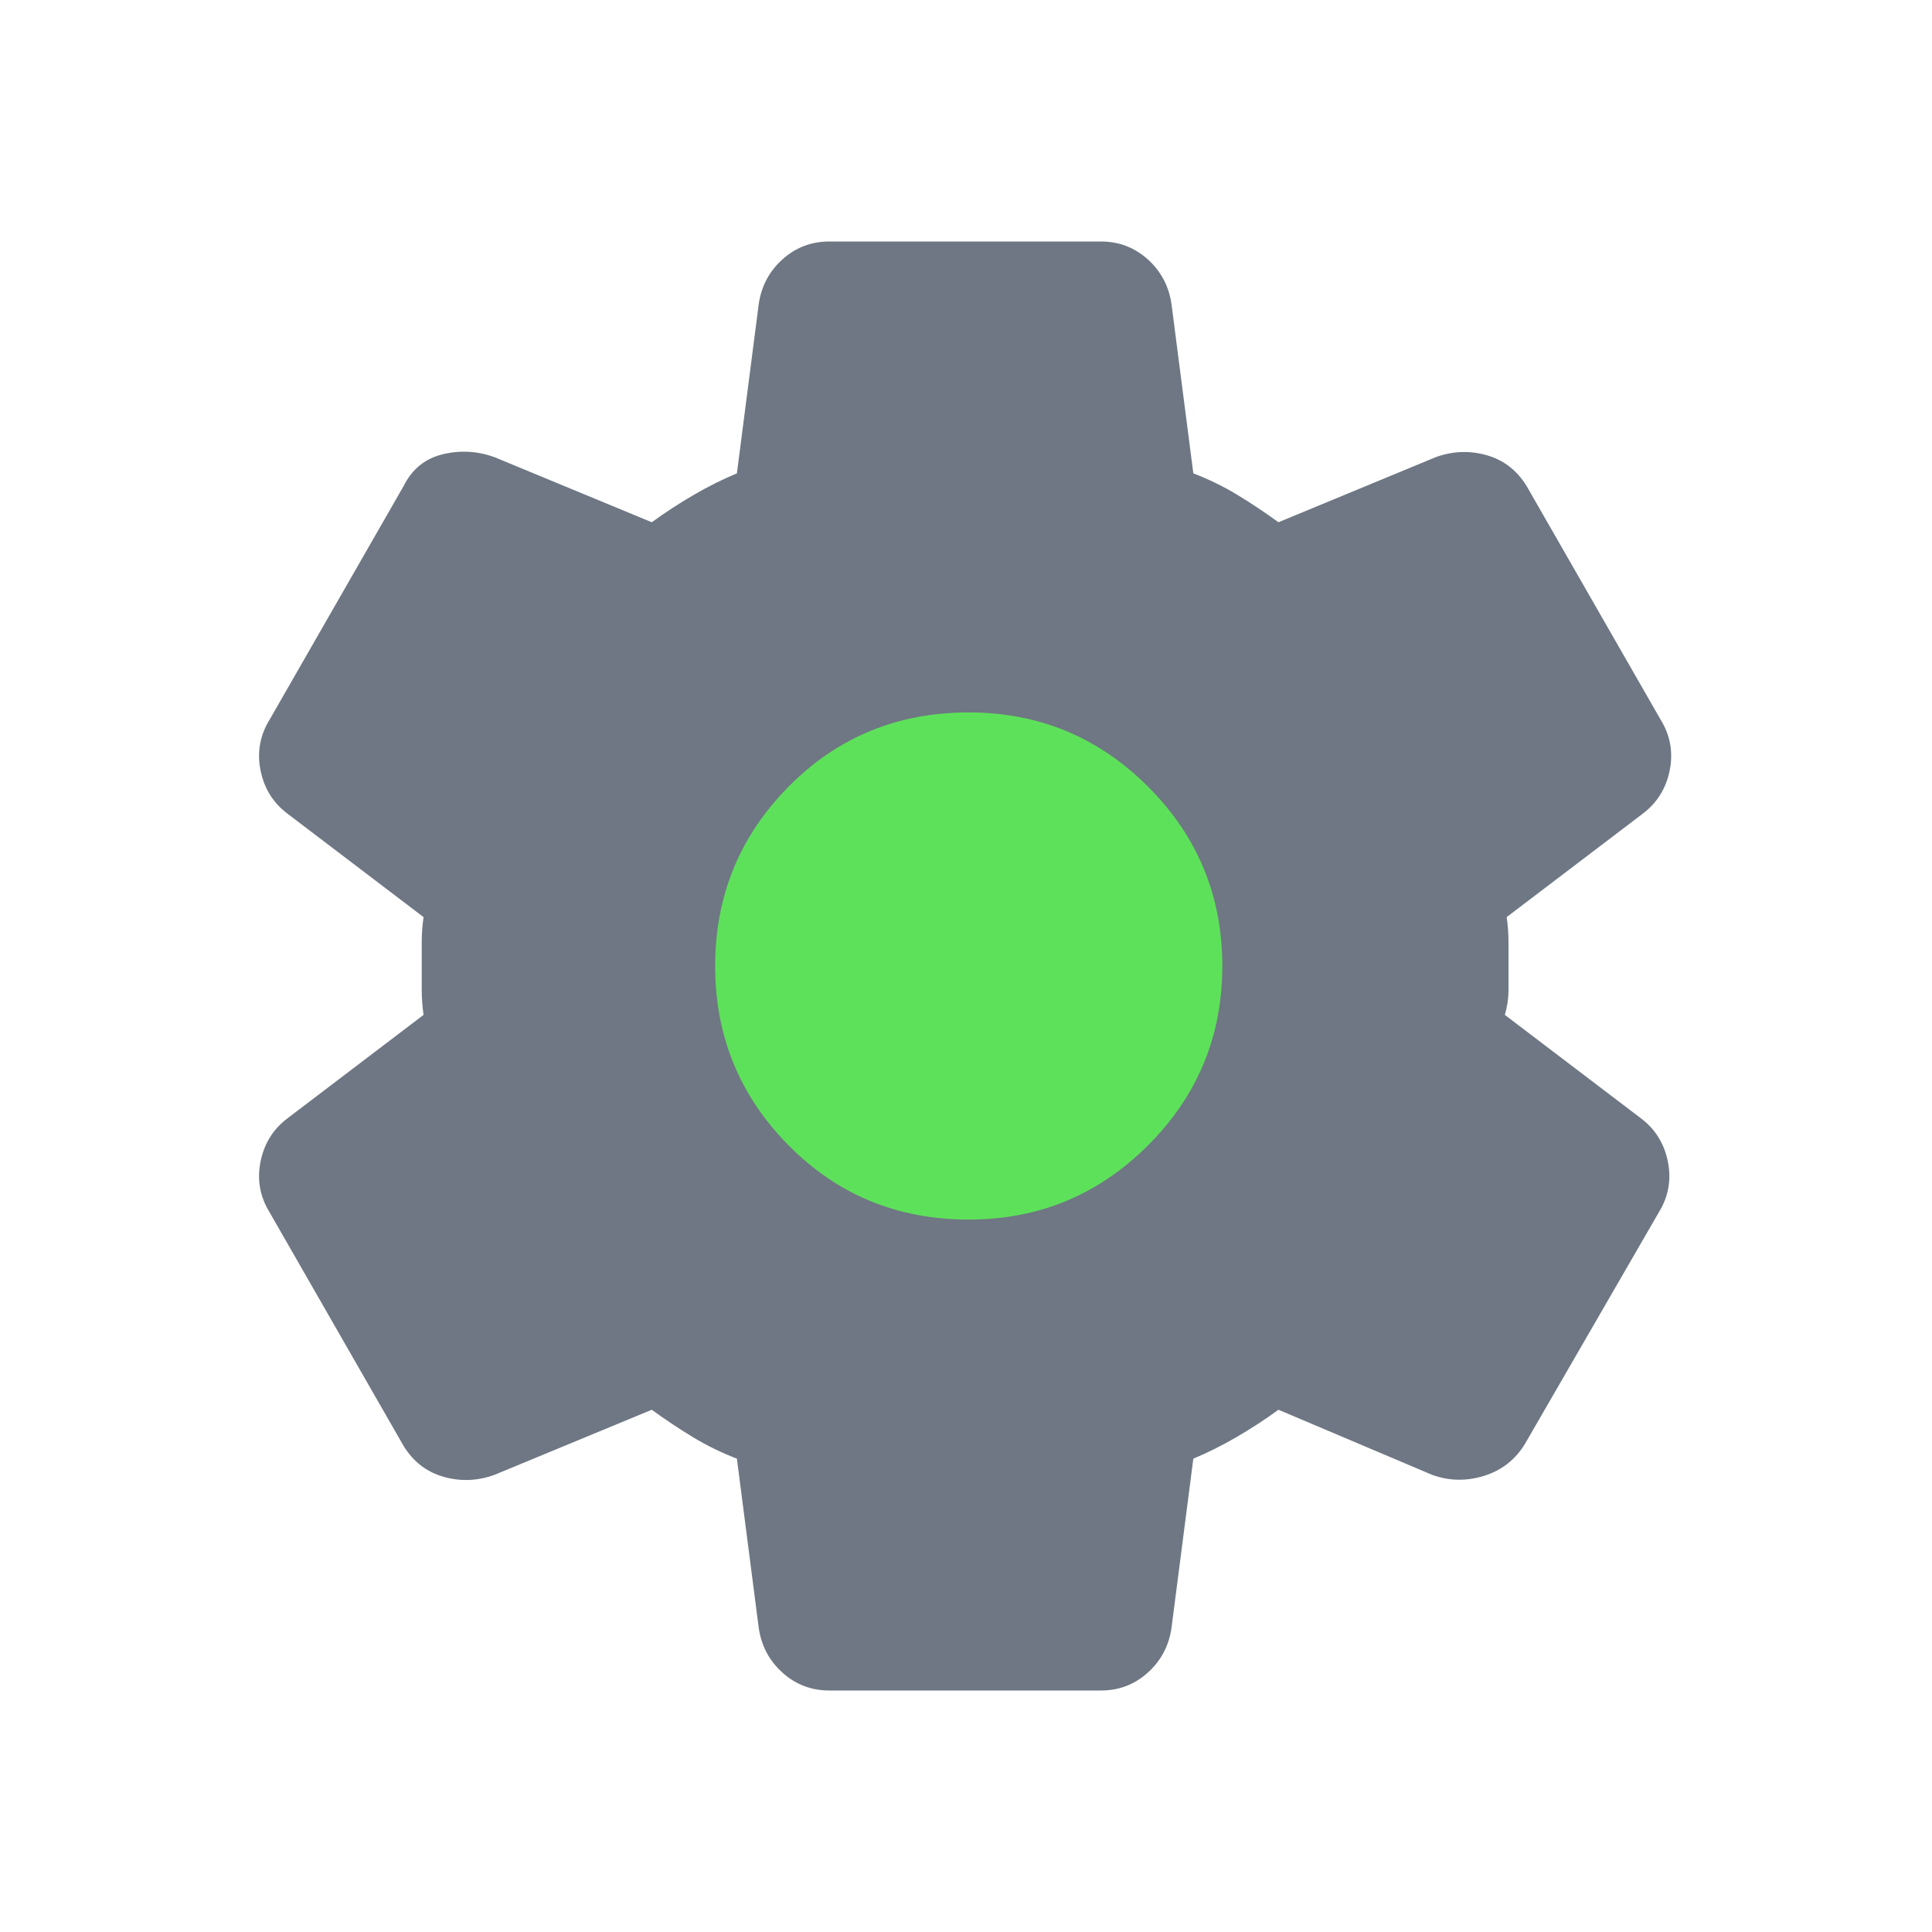
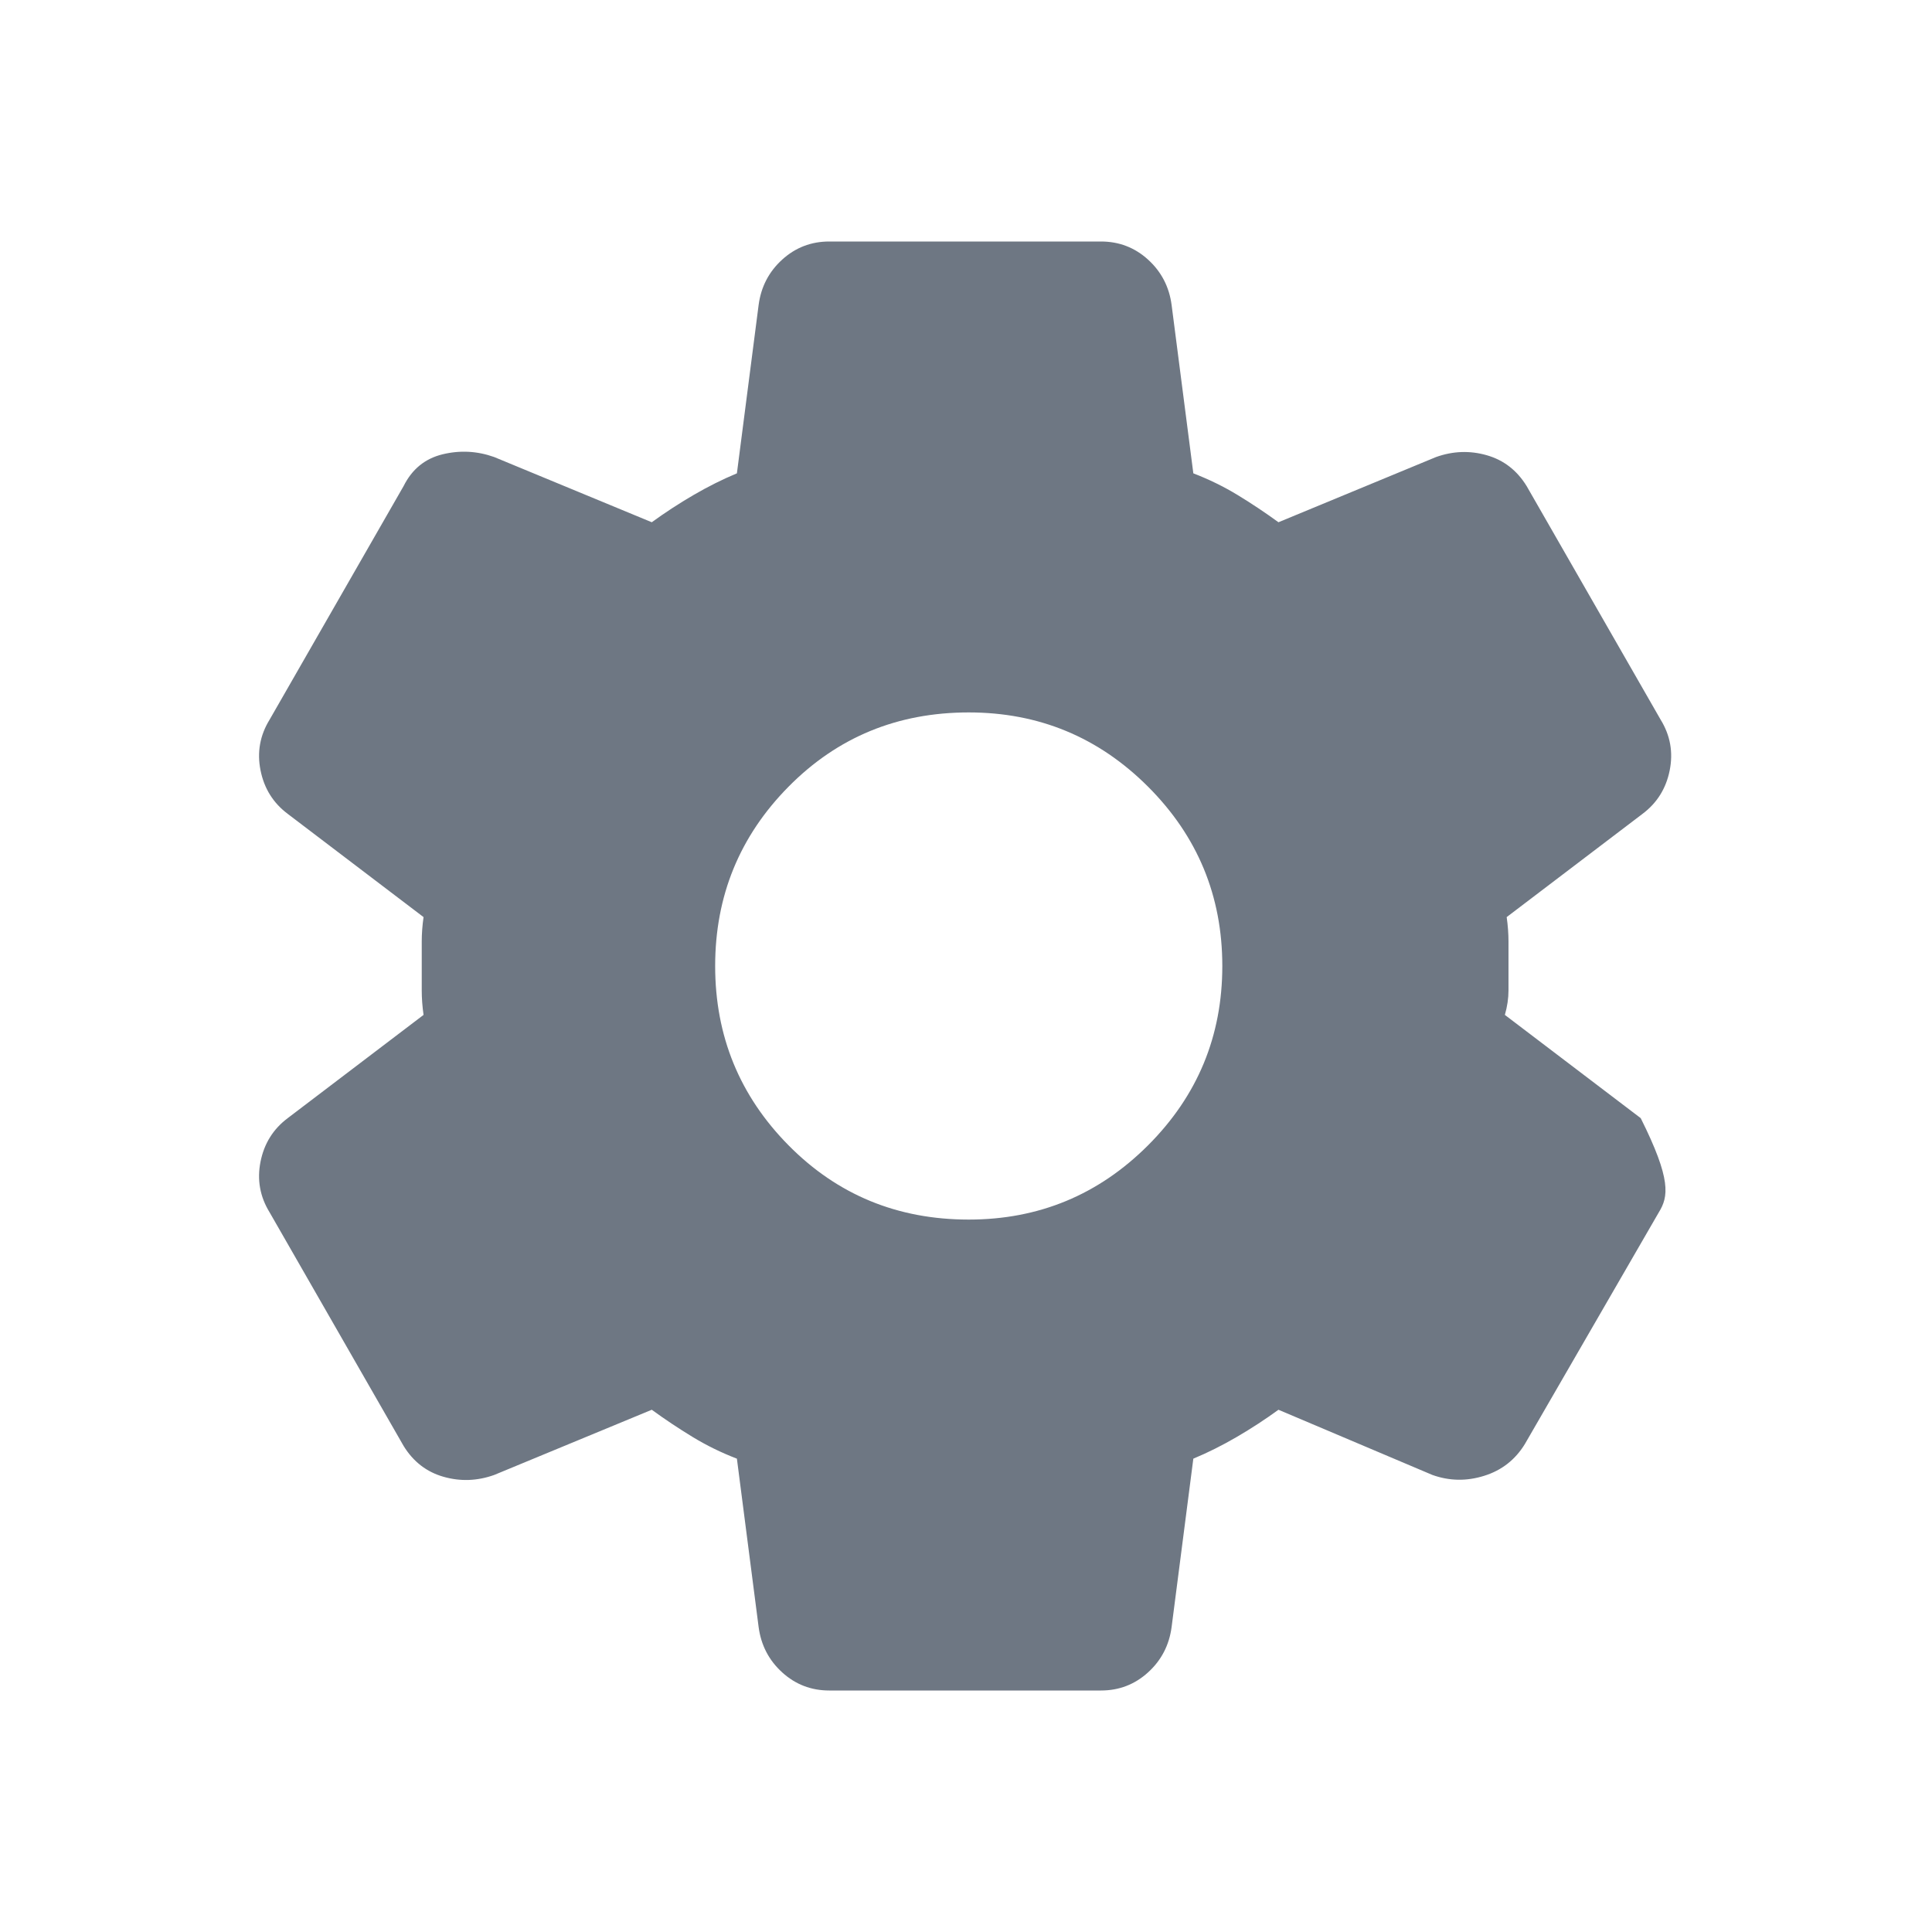
<svg xmlns="http://www.w3.org/2000/svg" width="48" height="48" viewBox="0 0 48 48" fill="none">
  <g clip-path="url(#clip0_33469_473813)">
-     <rect x="17.062" y="16.47" width="15.375" height="15.75" fill="#5EE15A" />
-     <path d="M27.353 42H20.603C20.153 42 19.763 41.85 19.433 41.55C19.103 41.25 18.908 40.875 18.848 40.425L18.308 36.24C17.918 36.09 17.551 35.91 17.206 35.7C16.861 35.49 16.523 35.265 16.193 35.025L12.278 36.645C11.858 36.795 11.438 36.81 11.018 36.69C10.598 36.57 10.268 36.315 10.028 35.925L6.698 30.12C6.458 29.73 6.383 29.31 6.473 28.86C6.563 28.41 6.788 28.05 7.148 27.78L10.523 25.215C10.493 25.005 10.478 24.802 10.478 24.608V23.392C10.478 23.198 10.493 22.995 10.523 22.785L7.148 20.22C6.788 19.95 6.563 19.59 6.473 19.14C6.383 18.69 6.458 18.27 6.698 17.88L10.028 12.075C10.238 11.655 10.561 11.393 10.996 11.287C11.431 11.182 11.858 11.205 12.278 11.355L16.193 12.975C16.523 12.735 16.868 12.51 17.228 12.3C17.588 12.09 17.948 11.91 18.308 11.76L18.848 7.575C18.908 7.125 19.103 6.75 19.433 6.45C19.763 6.15 20.153 6 20.603 6H27.353C27.803 6 28.193 6.15 28.523 6.45C28.853 6.75 29.048 7.125 29.108 7.575L29.648 11.76C30.038 11.91 30.406 12.09 30.751 12.3C31.096 12.51 31.433 12.735 31.763 12.975L35.678 11.355C36.098 11.205 36.518 11.19 36.938 11.31C37.358 11.43 37.688 11.685 37.928 12.075L41.258 17.88C41.498 18.27 41.573 18.69 41.483 19.14C41.393 19.59 41.168 19.95 40.808 20.22L37.433 22.785C37.463 22.995 37.478 23.198 37.478 23.392V24.608C37.478 24.802 37.448 25.005 37.388 25.215L40.763 27.78C41.123 28.05 41.348 28.41 41.438 28.86C41.528 29.31 41.453 29.73 41.213 30.12L37.883 35.88C37.643 36.27 37.306 36.532 36.871 36.667C36.436 36.803 36.008 36.795 35.588 36.645L31.763 35.025C31.433 35.265 31.088 35.49 30.728 35.7C30.368 35.91 30.008 36.09 29.648 36.24L29.108 40.425C29.048 40.875 28.853 41.25 28.523 41.55C28.193 41.85 27.803 42 27.353 42ZM24.068 30.3C25.808 30.3 27.293 29.685 28.523 28.455C29.753 27.225 30.368 25.74 30.368 24C30.368 22.26 29.753 20.775 28.523 19.545C27.293 18.315 25.808 17.7 24.068 17.7C22.298 17.7 20.806 18.315 19.591 19.545C18.376 20.775 17.768 22.26 17.768 24C17.768 25.74 18.376 27.225 19.591 28.455C20.806 29.685 22.298 30.3 24.068 30.3Z" fill="#6E7783" />
+     <path d="M27.353 42H20.603C20.153 42 19.763 41.85 19.433 41.55C19.103 41.25 18.908 40.875 18.848 40.425L18.308 36.24C17.918 36.09 17.551 35.91 17.206 35.7C16.861 35.49 16.523 35.265 16.193 35.025L12.278 36.645C11.858 36.795 11.438 36.81 11.018 36.69C10.598 36.57 10.268 36.315 10.028 35.925L6.698 30.12C6.458 29.73 6.383 29.31 6.473 28.86C6.563 28.41 6.788 28.05 7.148 27.78L10.523 25.215C10.493 25.005 10.478 24.802 10.478 24.608V23.392C10.478 23.198 10.493 22.995 10.523 22.785L7.148 20.22C6.788 19.95 6.563 19.59 6.473 19.14C6.383 18.69 6.458 18.27 6.698 17.88L10.028 12.075C10.238 11.655 10.561 11.393 10.996 11.287C11.431 11.182 11.858 11.205 12.278 11.355L16.193 12.975C16.523 12.735 16.868 12.51 17.228 12.3C17.588 12.09 17.948 11.91 18.308 11.76L18.848 7.575C18.908 7.125 19.103 6.75 19.433 6.45C19.763 6.15 20.153 6 20.603 6H27.353C27.803 6 28.193 6.15 28.523 6.45C28.853 6.75 29.048 7.125 29.108 7.575L29.648 11.76C30.038 11.91 30.406 12.09 30.751 12.3C31.096 12.51 31.433 12.735 31.763 12.975L35.678 11.355C36.098 11.205 36.518 11.19 36.938 11.31C37.358 11.43 37.688 11.685 37.928 12.075L41.258 17.88C41.498 18.27 41.573 18.69 41.483 19.14C41.393 19.59 41.168 19.95 40.808 20.22L37.433 22.785C37.463 22.995 37.478 23.198 37.478 23.392V24.608C37.478 24.802 37.448 25.005 37.388 25.215L40.763 27.78C41.528 29.31 41.453 29.73 41.213 30.12L37.883 35.88C37.643 36.27 37.306 36.532 36.871 36.667C36.436 36.803 36.008 36.795 35.588 36.645L31.763 35.025C31.433 35.265 31.088 35.49 30.728 35.7C30.368 35.91 30.008 36.09 29.648 36.24L29.108 40.425C29.048 40.875 28.853 41.25 28.523 41.55C28.193 41.85 27.803 42 27.353 42ZM24.068 30.3C25.808 30.3 27.293 29.685 28.523 28.455C29.753 27.225 30.368 25.74 30.368 24C30.368 22.26 29.753 20.775 28.523 19.545C27.293 18.315 25.808 17.7 24.068 17.7C22.298 17.7 20.806 18.315 19.591 19.545C18.376 20.775 17.768 22.26 17.768 24C17.768 25.74 18.376 27.225 19.591 28.455C20.806 29.685 22.298 30.3 24.068 30.3Z" fill="#6E7783" />
  </g>
  <defs>
    <clipPath id="clip0_33469_473813">
      <rect width="36" height="36" fill="white" transform="translate(6 6)" />
    </clipPath>
  </defs>
</svg>